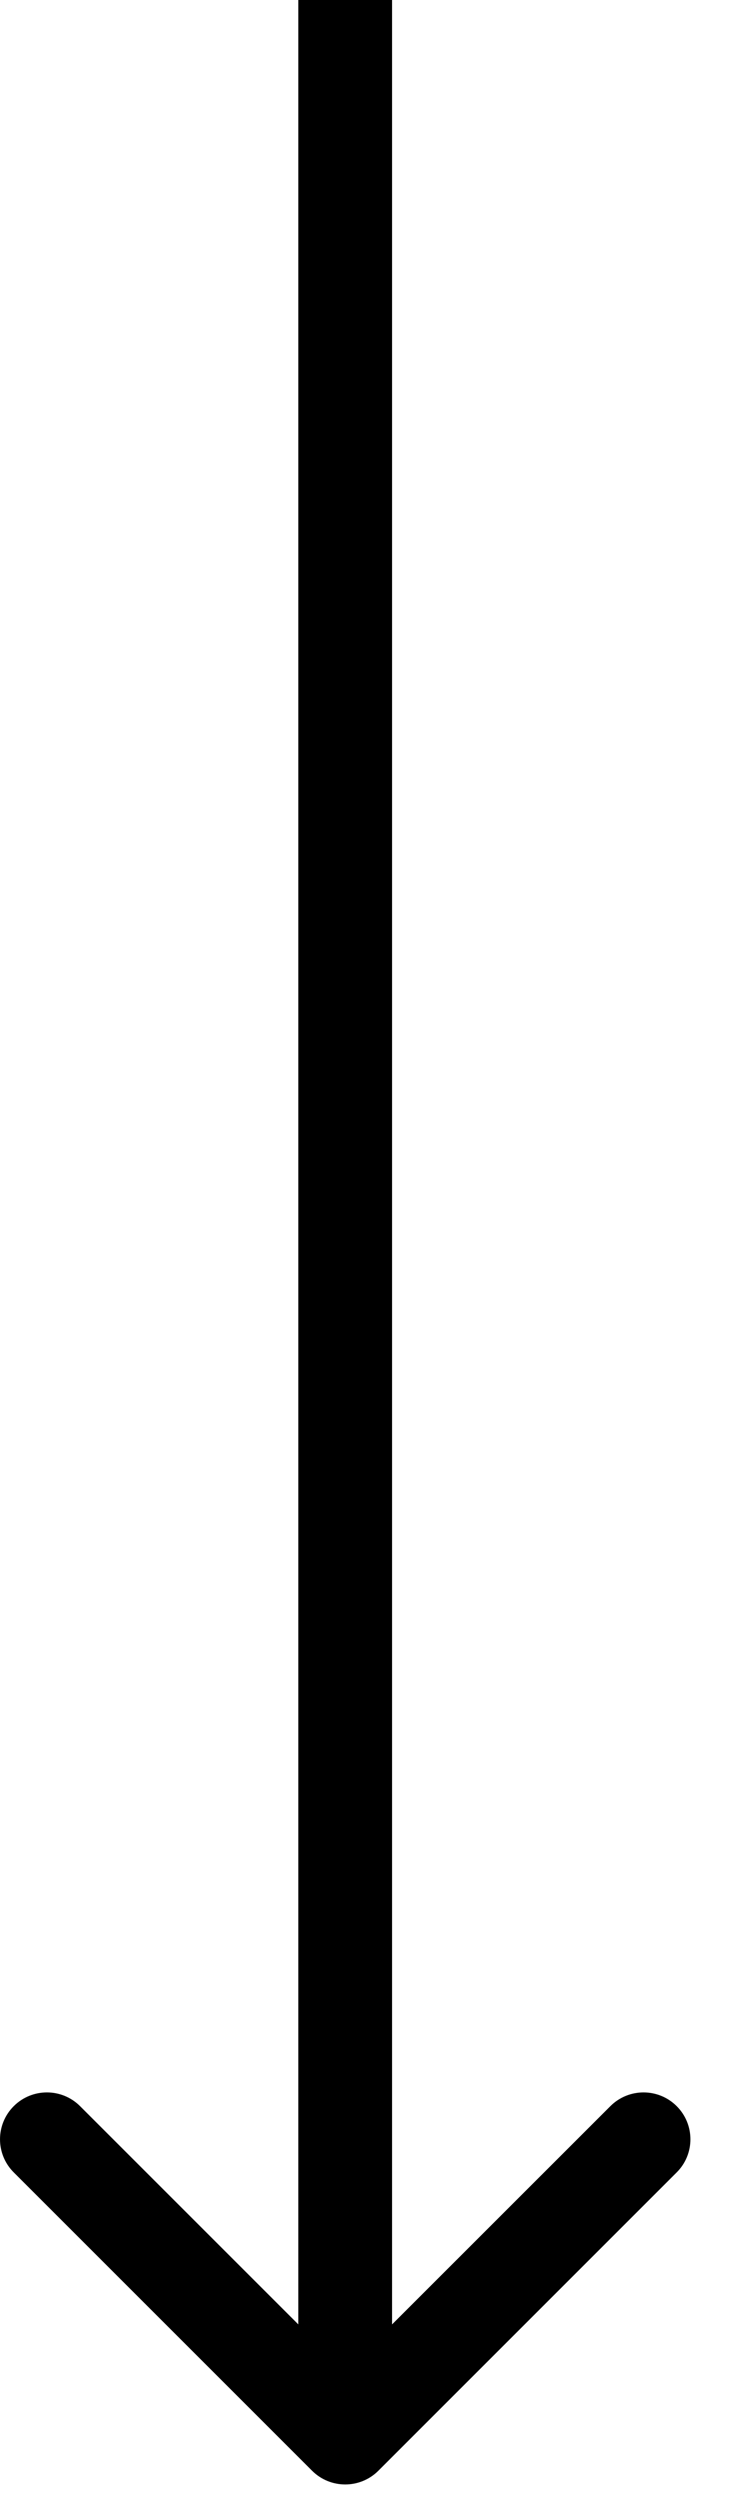
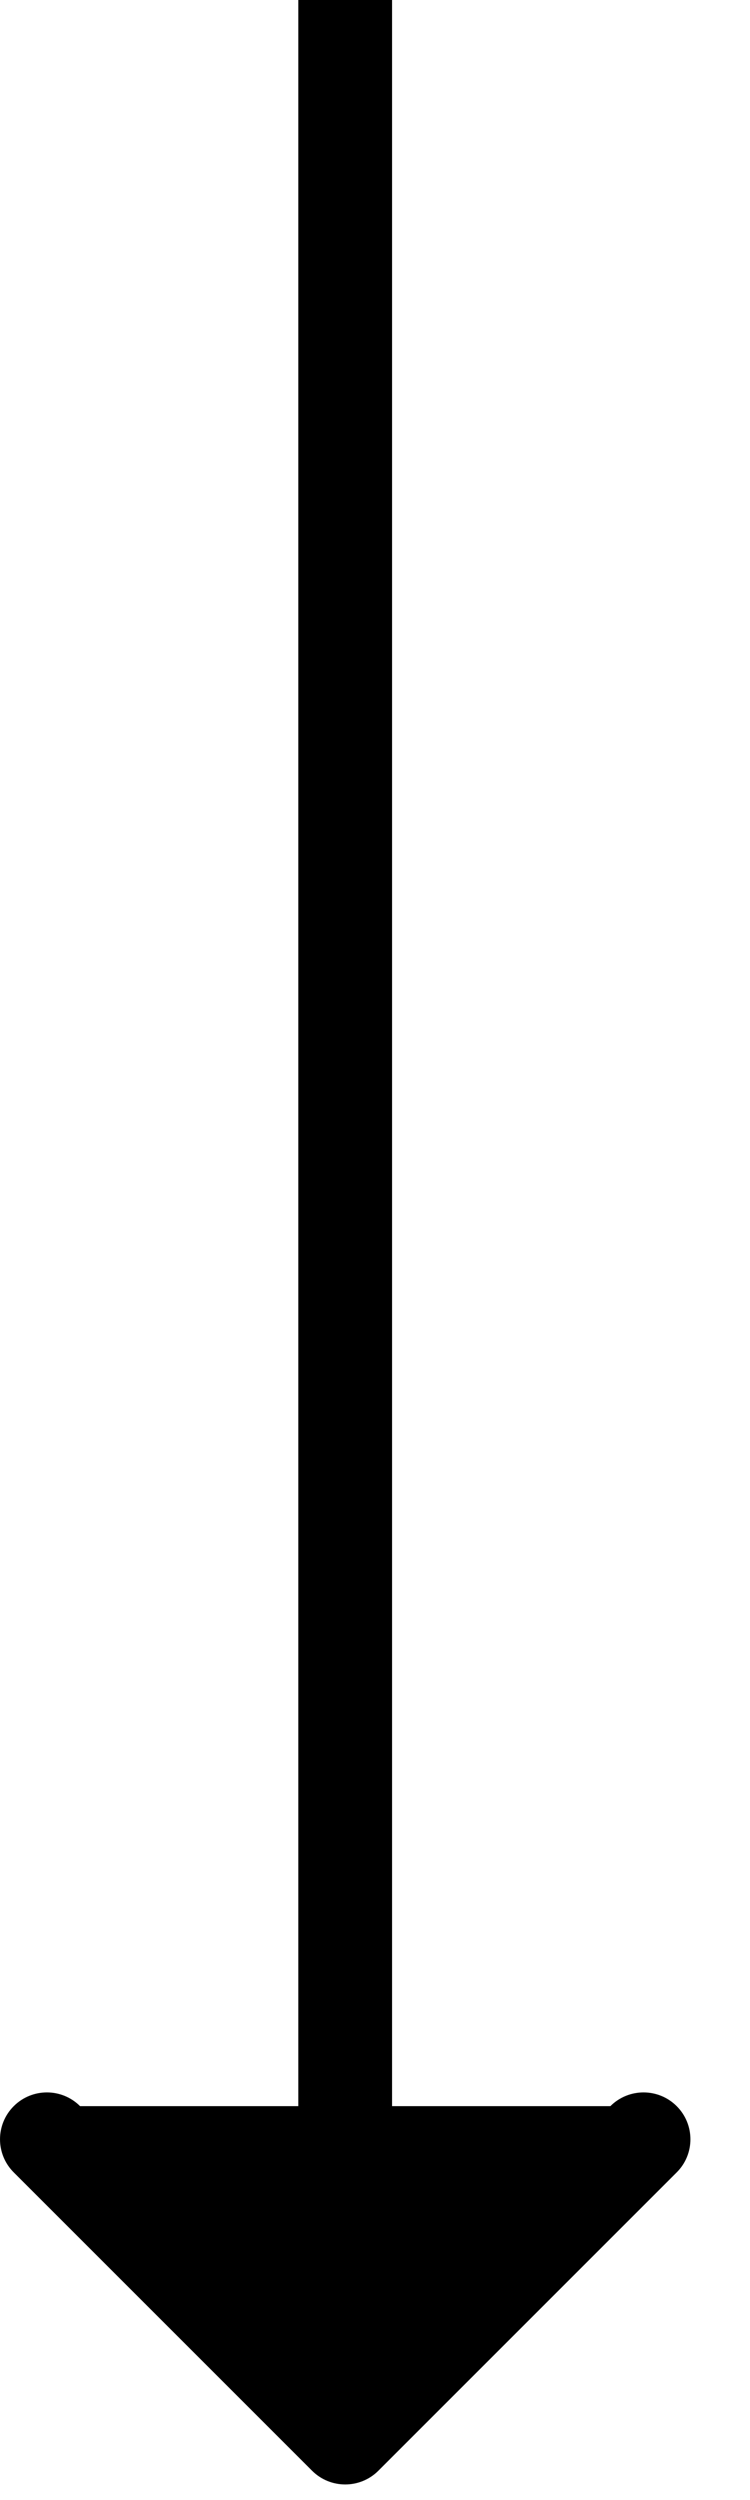
<svg xmlns="http://www.w3.org/2000/svg" width="12" height="40" viewBox="0 0 12 40" fill="none">
-   <path d="M4.993 39.53C5.286 39.823 5.761 39.823 6.054 39.53L10.827 34.757C11.12 34.465 11.12 33.99 10.827 33.697C10.534 33.404 10.059 33.404 9.766 33.697L5.523 37.939L1.281 33.697C0.988 33.404 0.513 33.404 0.22 33.697C-0.073 33.99 -0.073 34.465 0.22 34.757L4.993 39.53ZM5.523 0L4.773 0L4.773 39H5.523H6.273L6.273 0L5.523 0Z" fill="black" />
+   <path d="M4.993 39.53C5.286 39.823 5.761 39.823 6.054 39.53L10.827 34.757C11.12 34.465 11.12 33.99 10.827 33.697C10.534 33.404 10.059 33.404 9.766 33.697L1.281 33.697C0.988 33.404 0.513 33.404 0.22 33.697C-0.073 33.99 -0.073 34.465 0.22 34.757L4.993 39.53ZM5.523 0L4.773 0L4.773 39H5.523H6.273L6.273 0L5.523 0Z" fill="black" />
</svg>